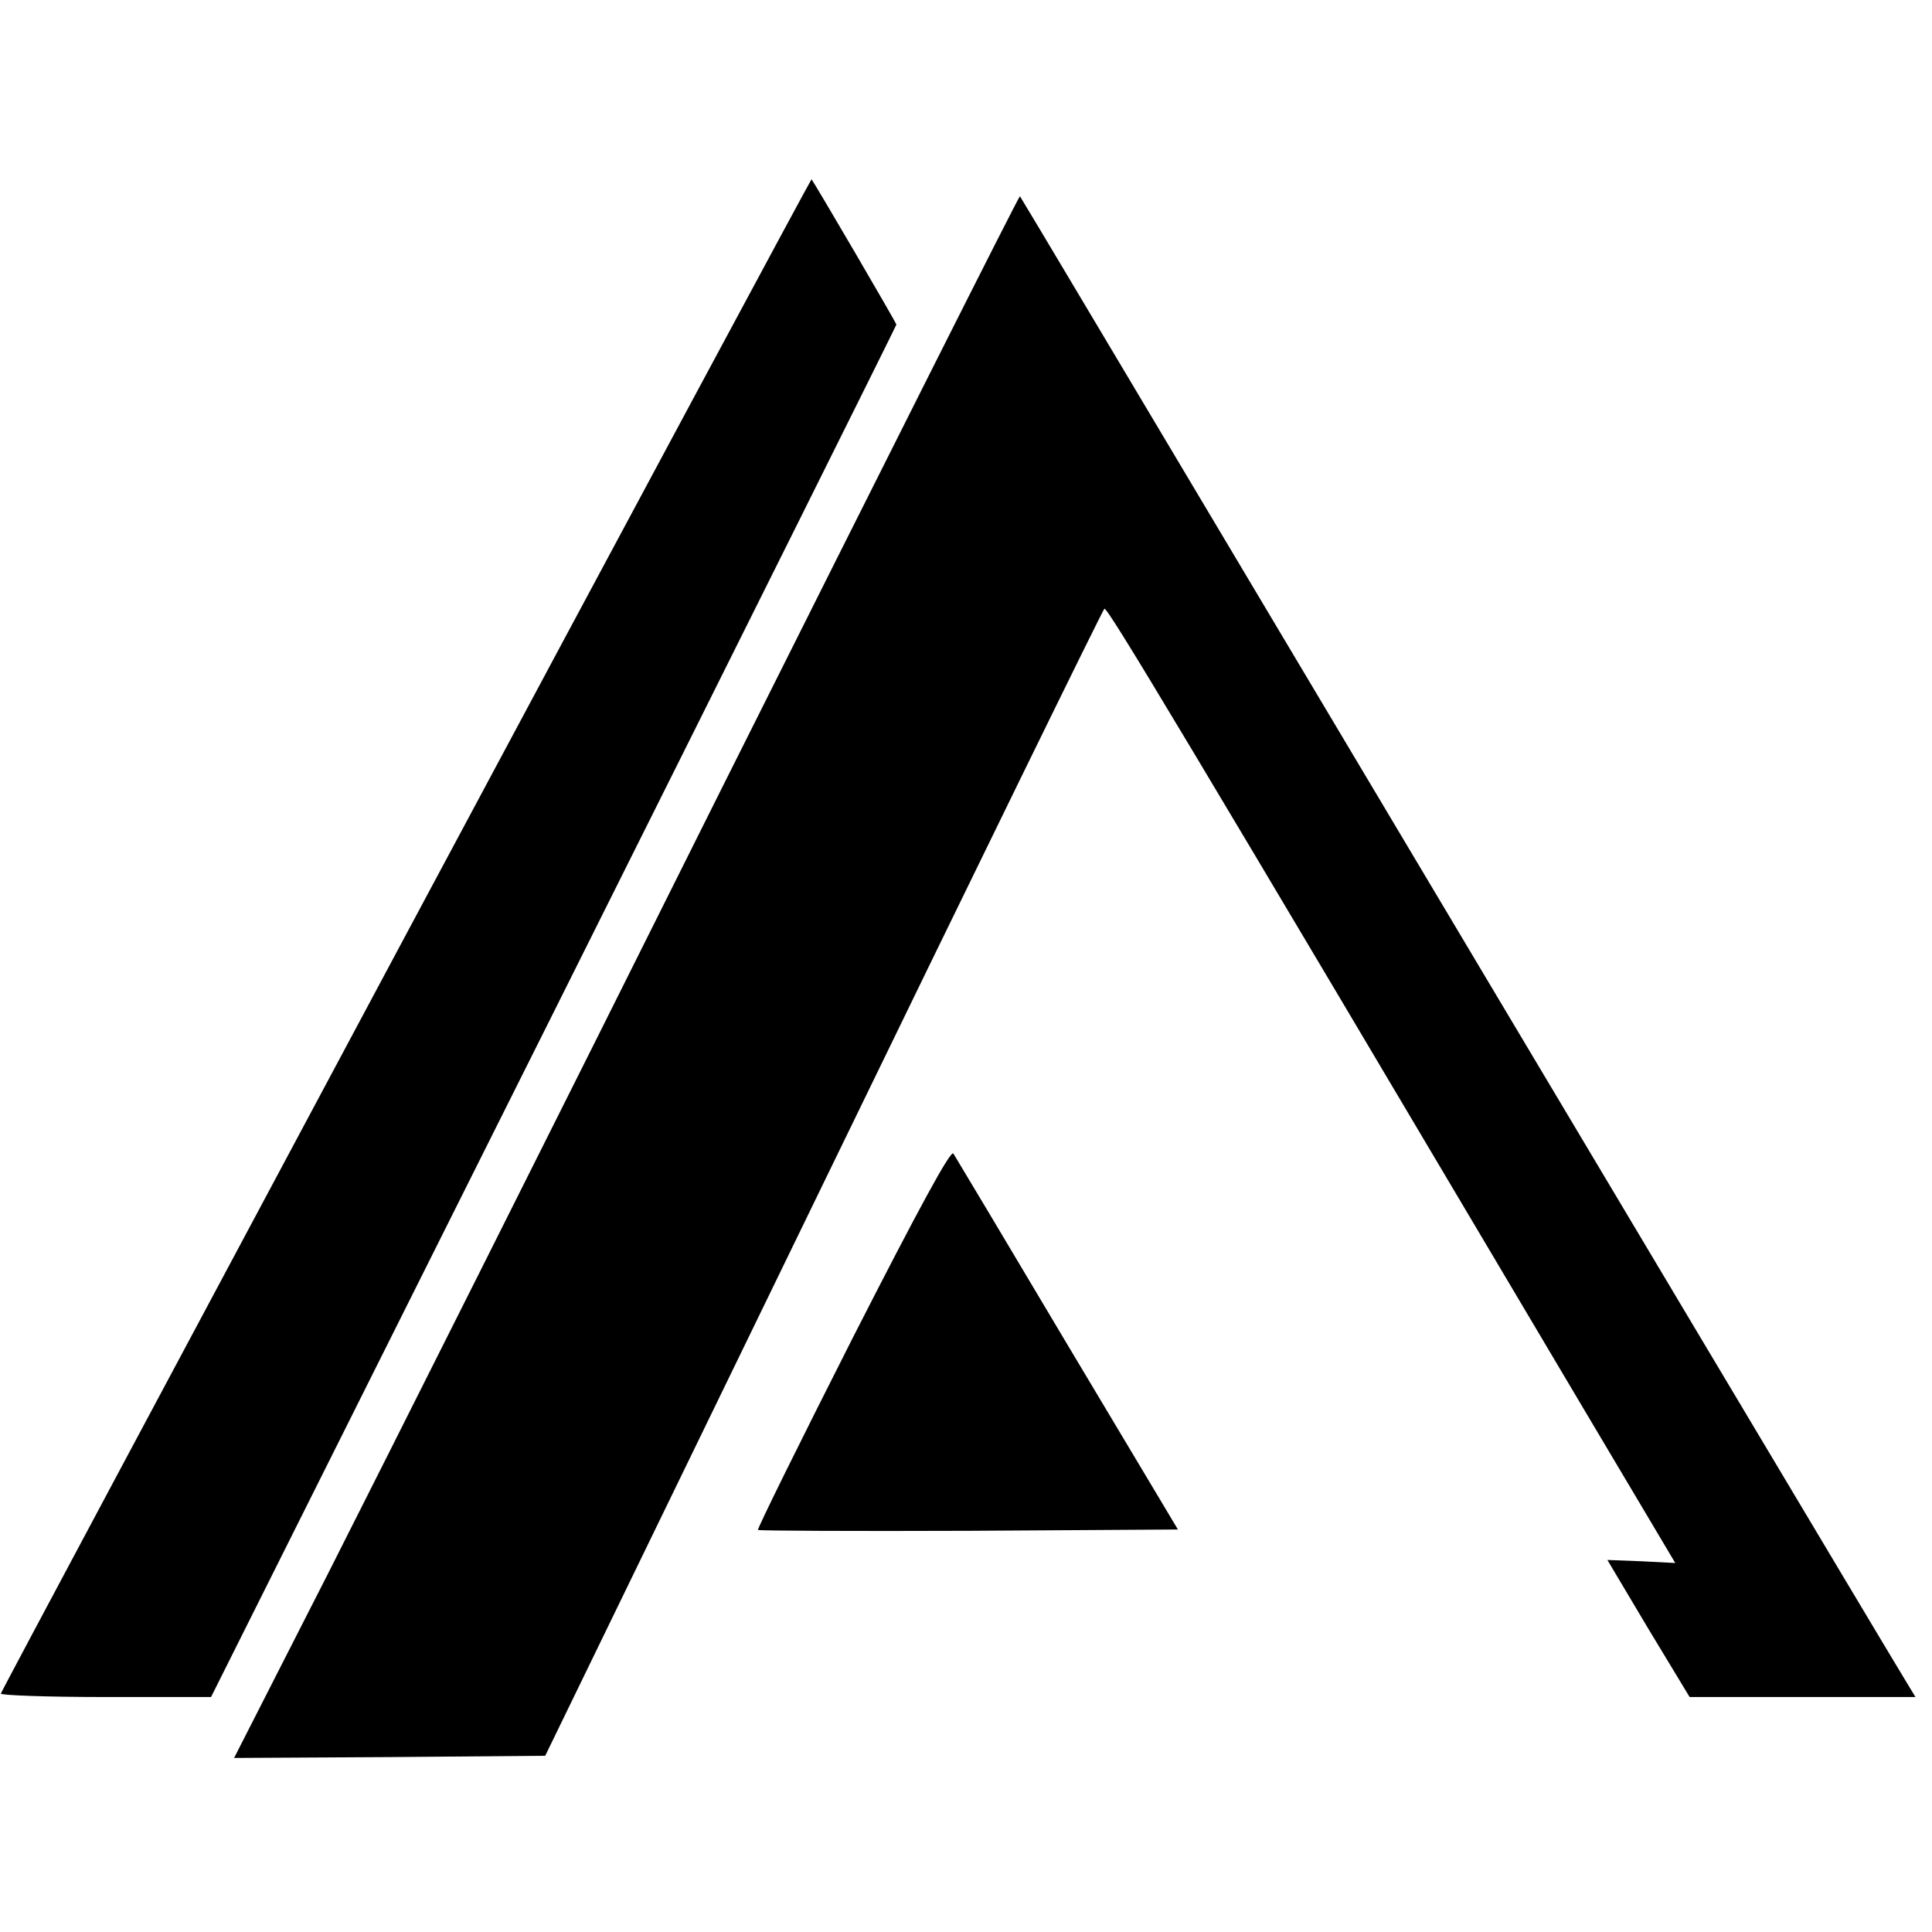
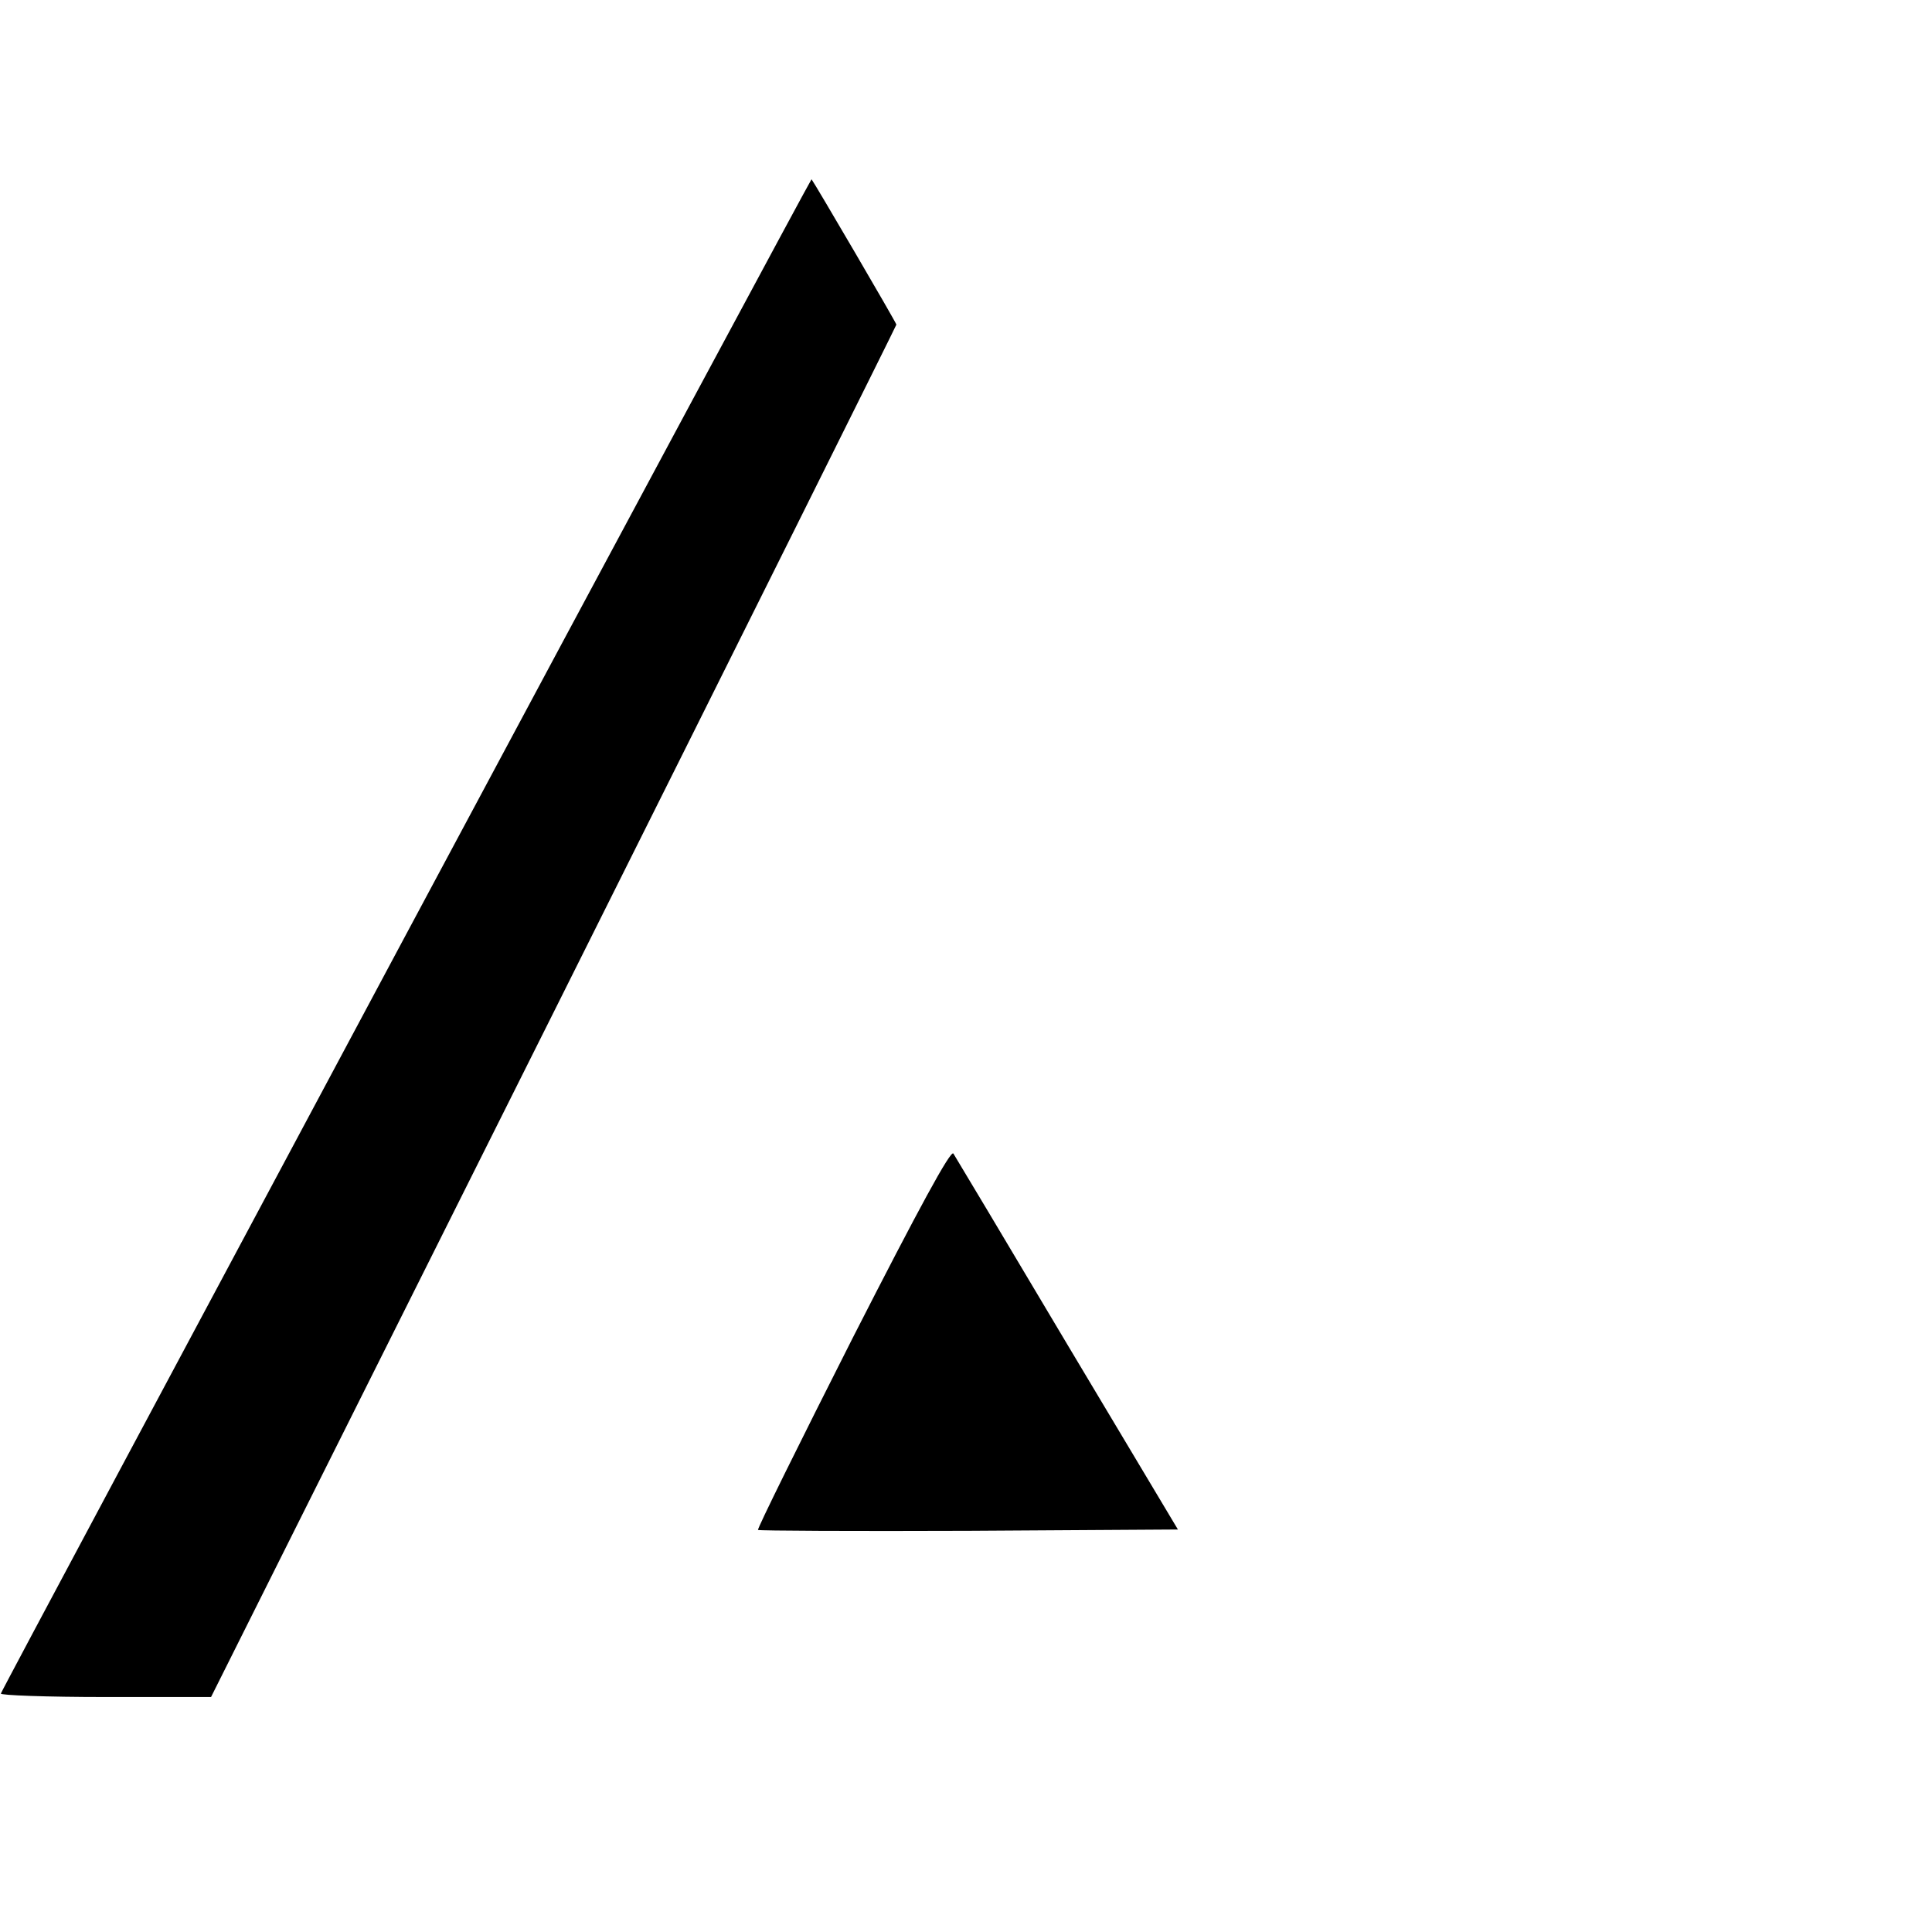
<svg xmlns="http://www.w3.org/2000/svg" version="1.0" width="444pt" height="444pt" viewBox="0 0 444 444" preserveAspectRatio="xMidYMid meet">
  <g transform="translate(0,444) scale(0.1,-0.1)" fill="#000000" stroke="none">
    <path d="M934 2294 c-511 -956 -931 -1741 -932 -1746 -2 -4 106 -8 240 -8 l243 0 788 1575 c433 866 787 1577 787 1579 0 4 -189 327 -195 334 -1 1 -420 -779 -931 -1734z" />
-     <path d="M1654 2619 c-377 -756 -783 -1564 -901 -1797 l-215 -422 358 2 357 3 639 1315 c351 723 642 1318 646 1321 6 6 172 -271 1104 -1843 l208 -350 -78 4 -78 3 94 -158 95 -157 259 0 260 0 -20 33 c-28 45 -800 1339 -1472 2467 -310 520 -564 947 -566 949 -2 2 -312 -615 -690 -1370z" />
    <path d="M1960 1366 c-122 -241 -220 -439 -218 -442 3 -2 221 -3 485 -2 l480 3 -254 425 c-139 234 -257 431 -262 439 -6 9 -78 -123 -231 -423z" />
  </g>
</svg>